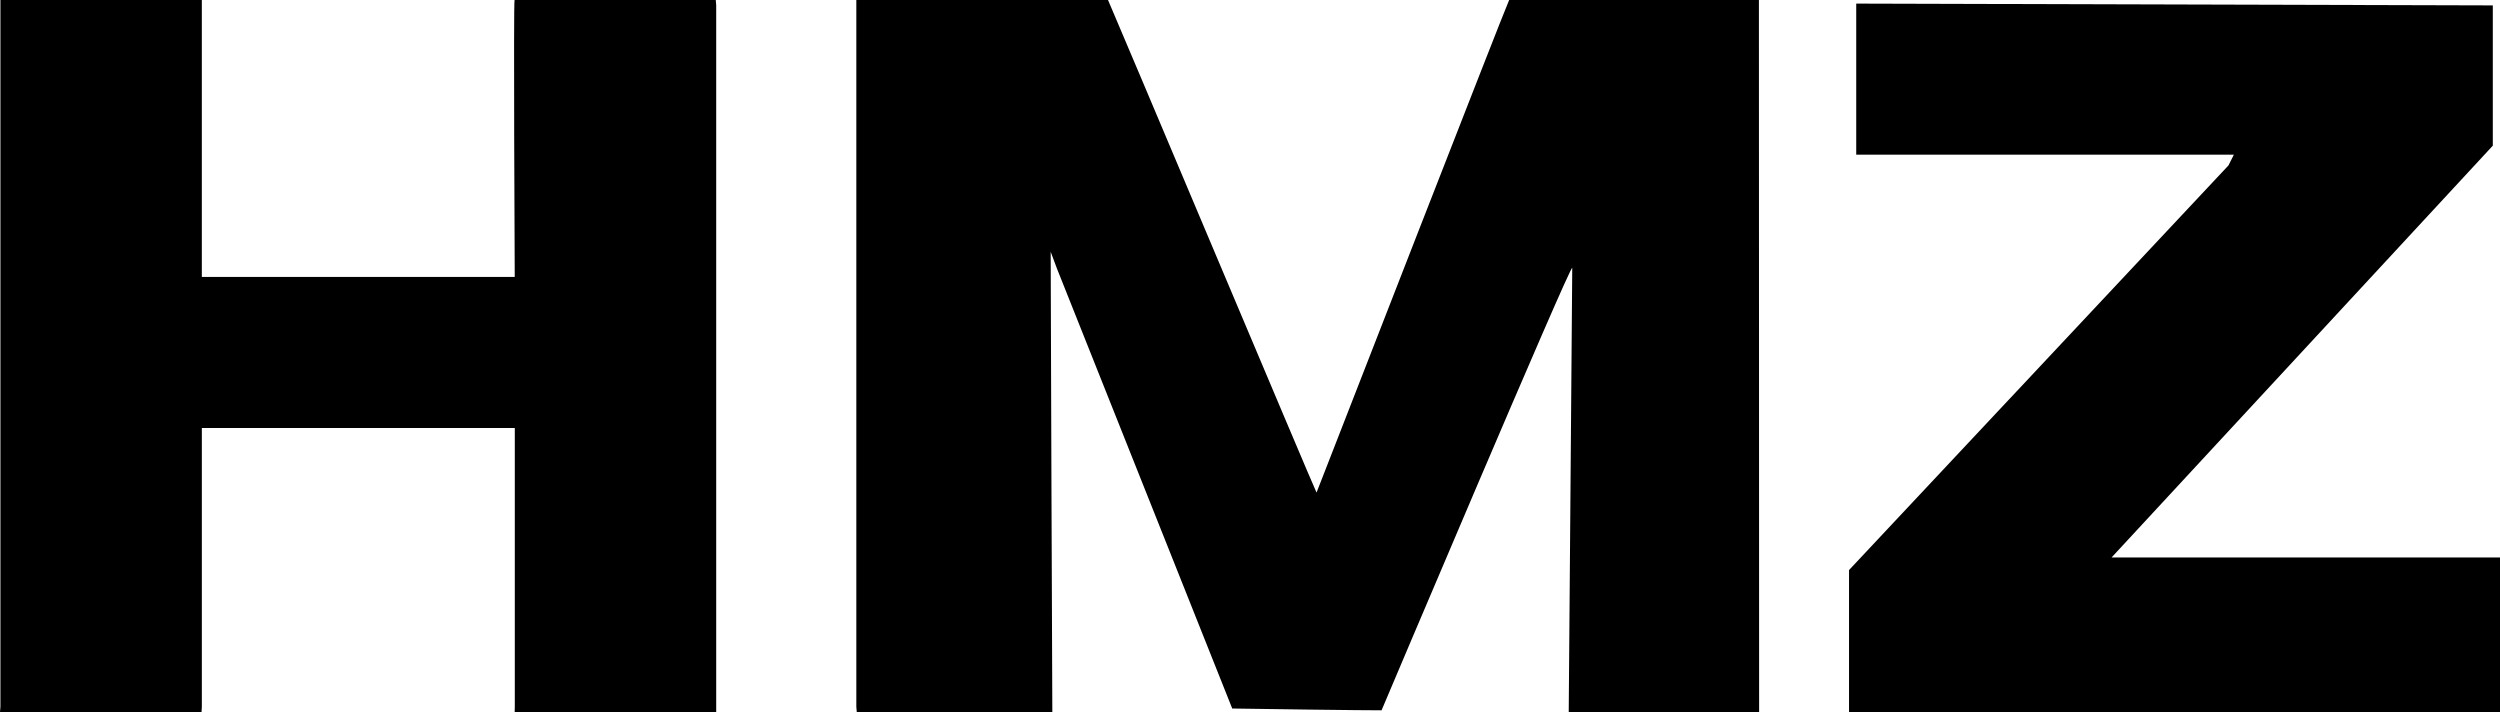
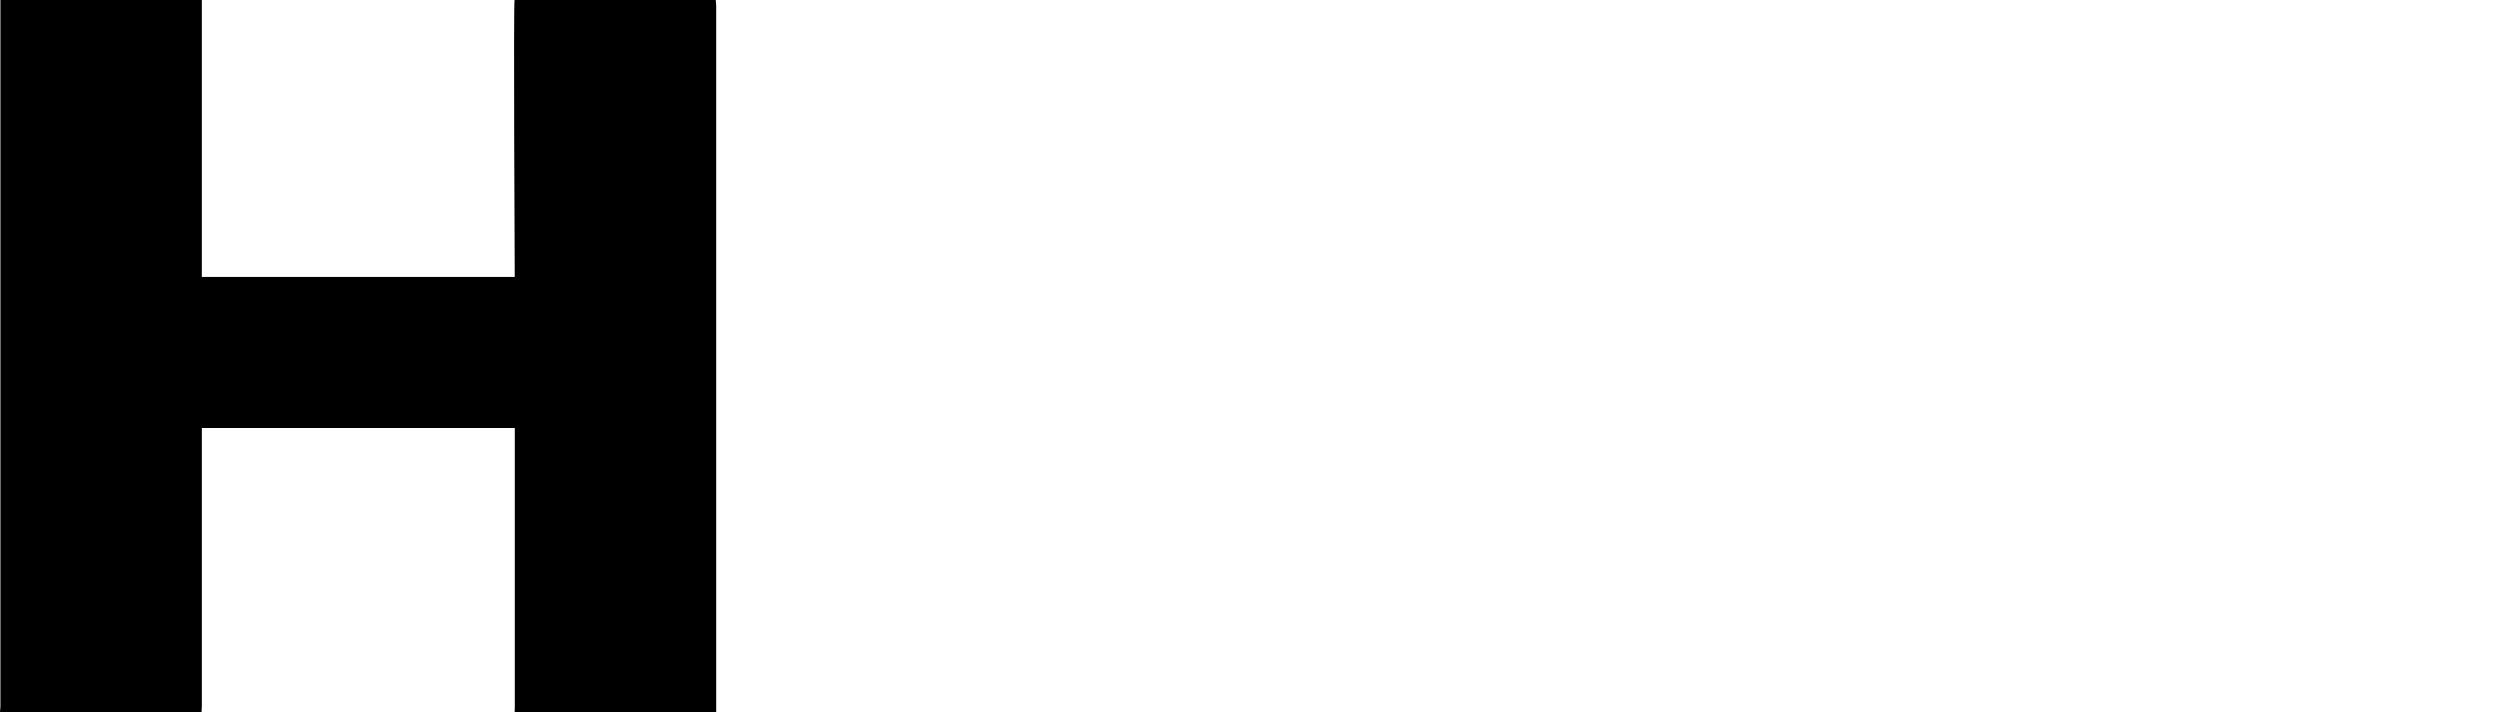
<svg xmlns="http://www.w3.org/2000/svg" id="Calque_2" data-name="Calque 2" viewBox="0 0 347.56 99">
  <g id="Calque_1-2" data-name="Calque 1">
    <g>
-       <path d="M154.04,0c.46.95,28.92,68.54,28.99,68.48,2.34-5.98,26.1-67.05,26.78-68.48h34.72l.03,99h-26.47s.46-58.61.49-61.75c.01-1.15-26.51,61.5-26.51,61.5-1.6.02-19.07-.21-20.76-.25l-24.36-61.14-.88-2.36c0,6.02.21,59.2.23,64h-27.19l-.06-.75V0h34.98Z" />
      <path d="M28.06,38.5h43.5s-.19-38.5-.02-38.5h27.97l.06.75v98.25h-28.02l.02-.75v-38.75H28.06v38.75l-.04.75H0l.06-.75V0h28v.75s0,37.75,0,37.75Z" />
-       <polygon points="293.56 77.5 347.56 77.5 347.56 99 257.06 99 257.06 79.25 309.81 23 310.56 21.5 258.06 21.5 258.06 .5 346.56 .75 346.56 20.25 293.56 77.5" />
    </g>
  </g>
</svg>